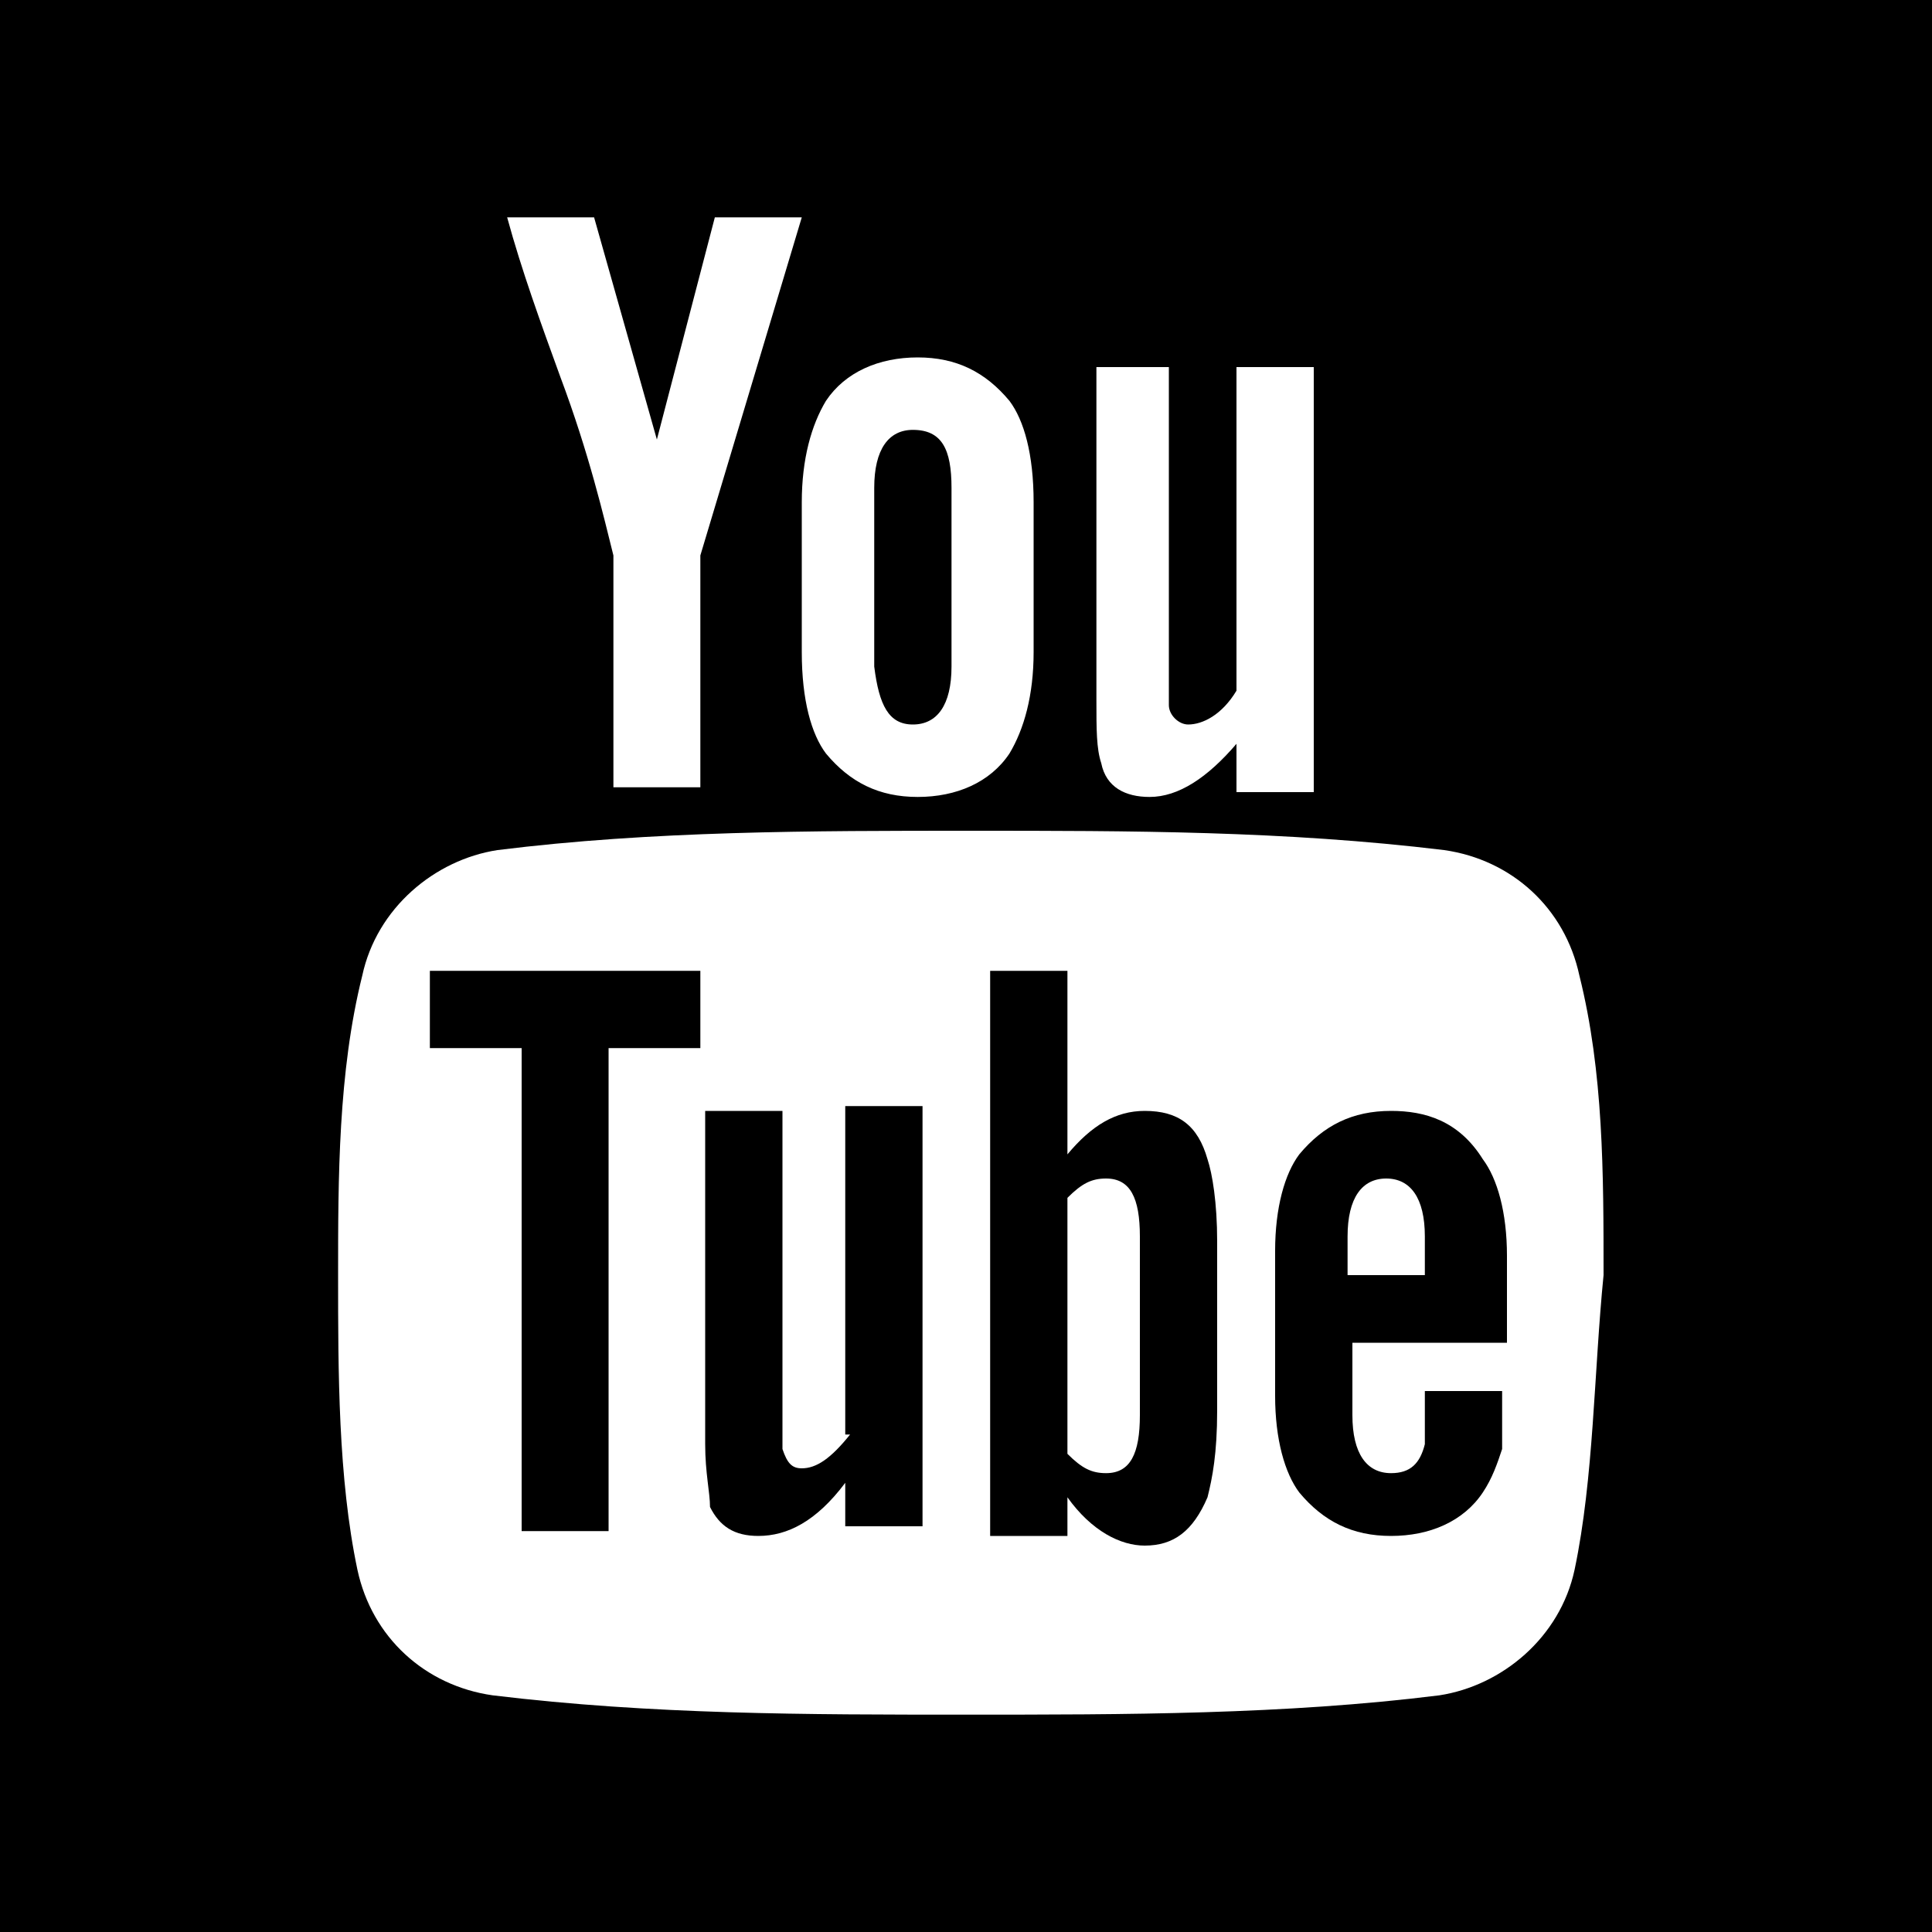
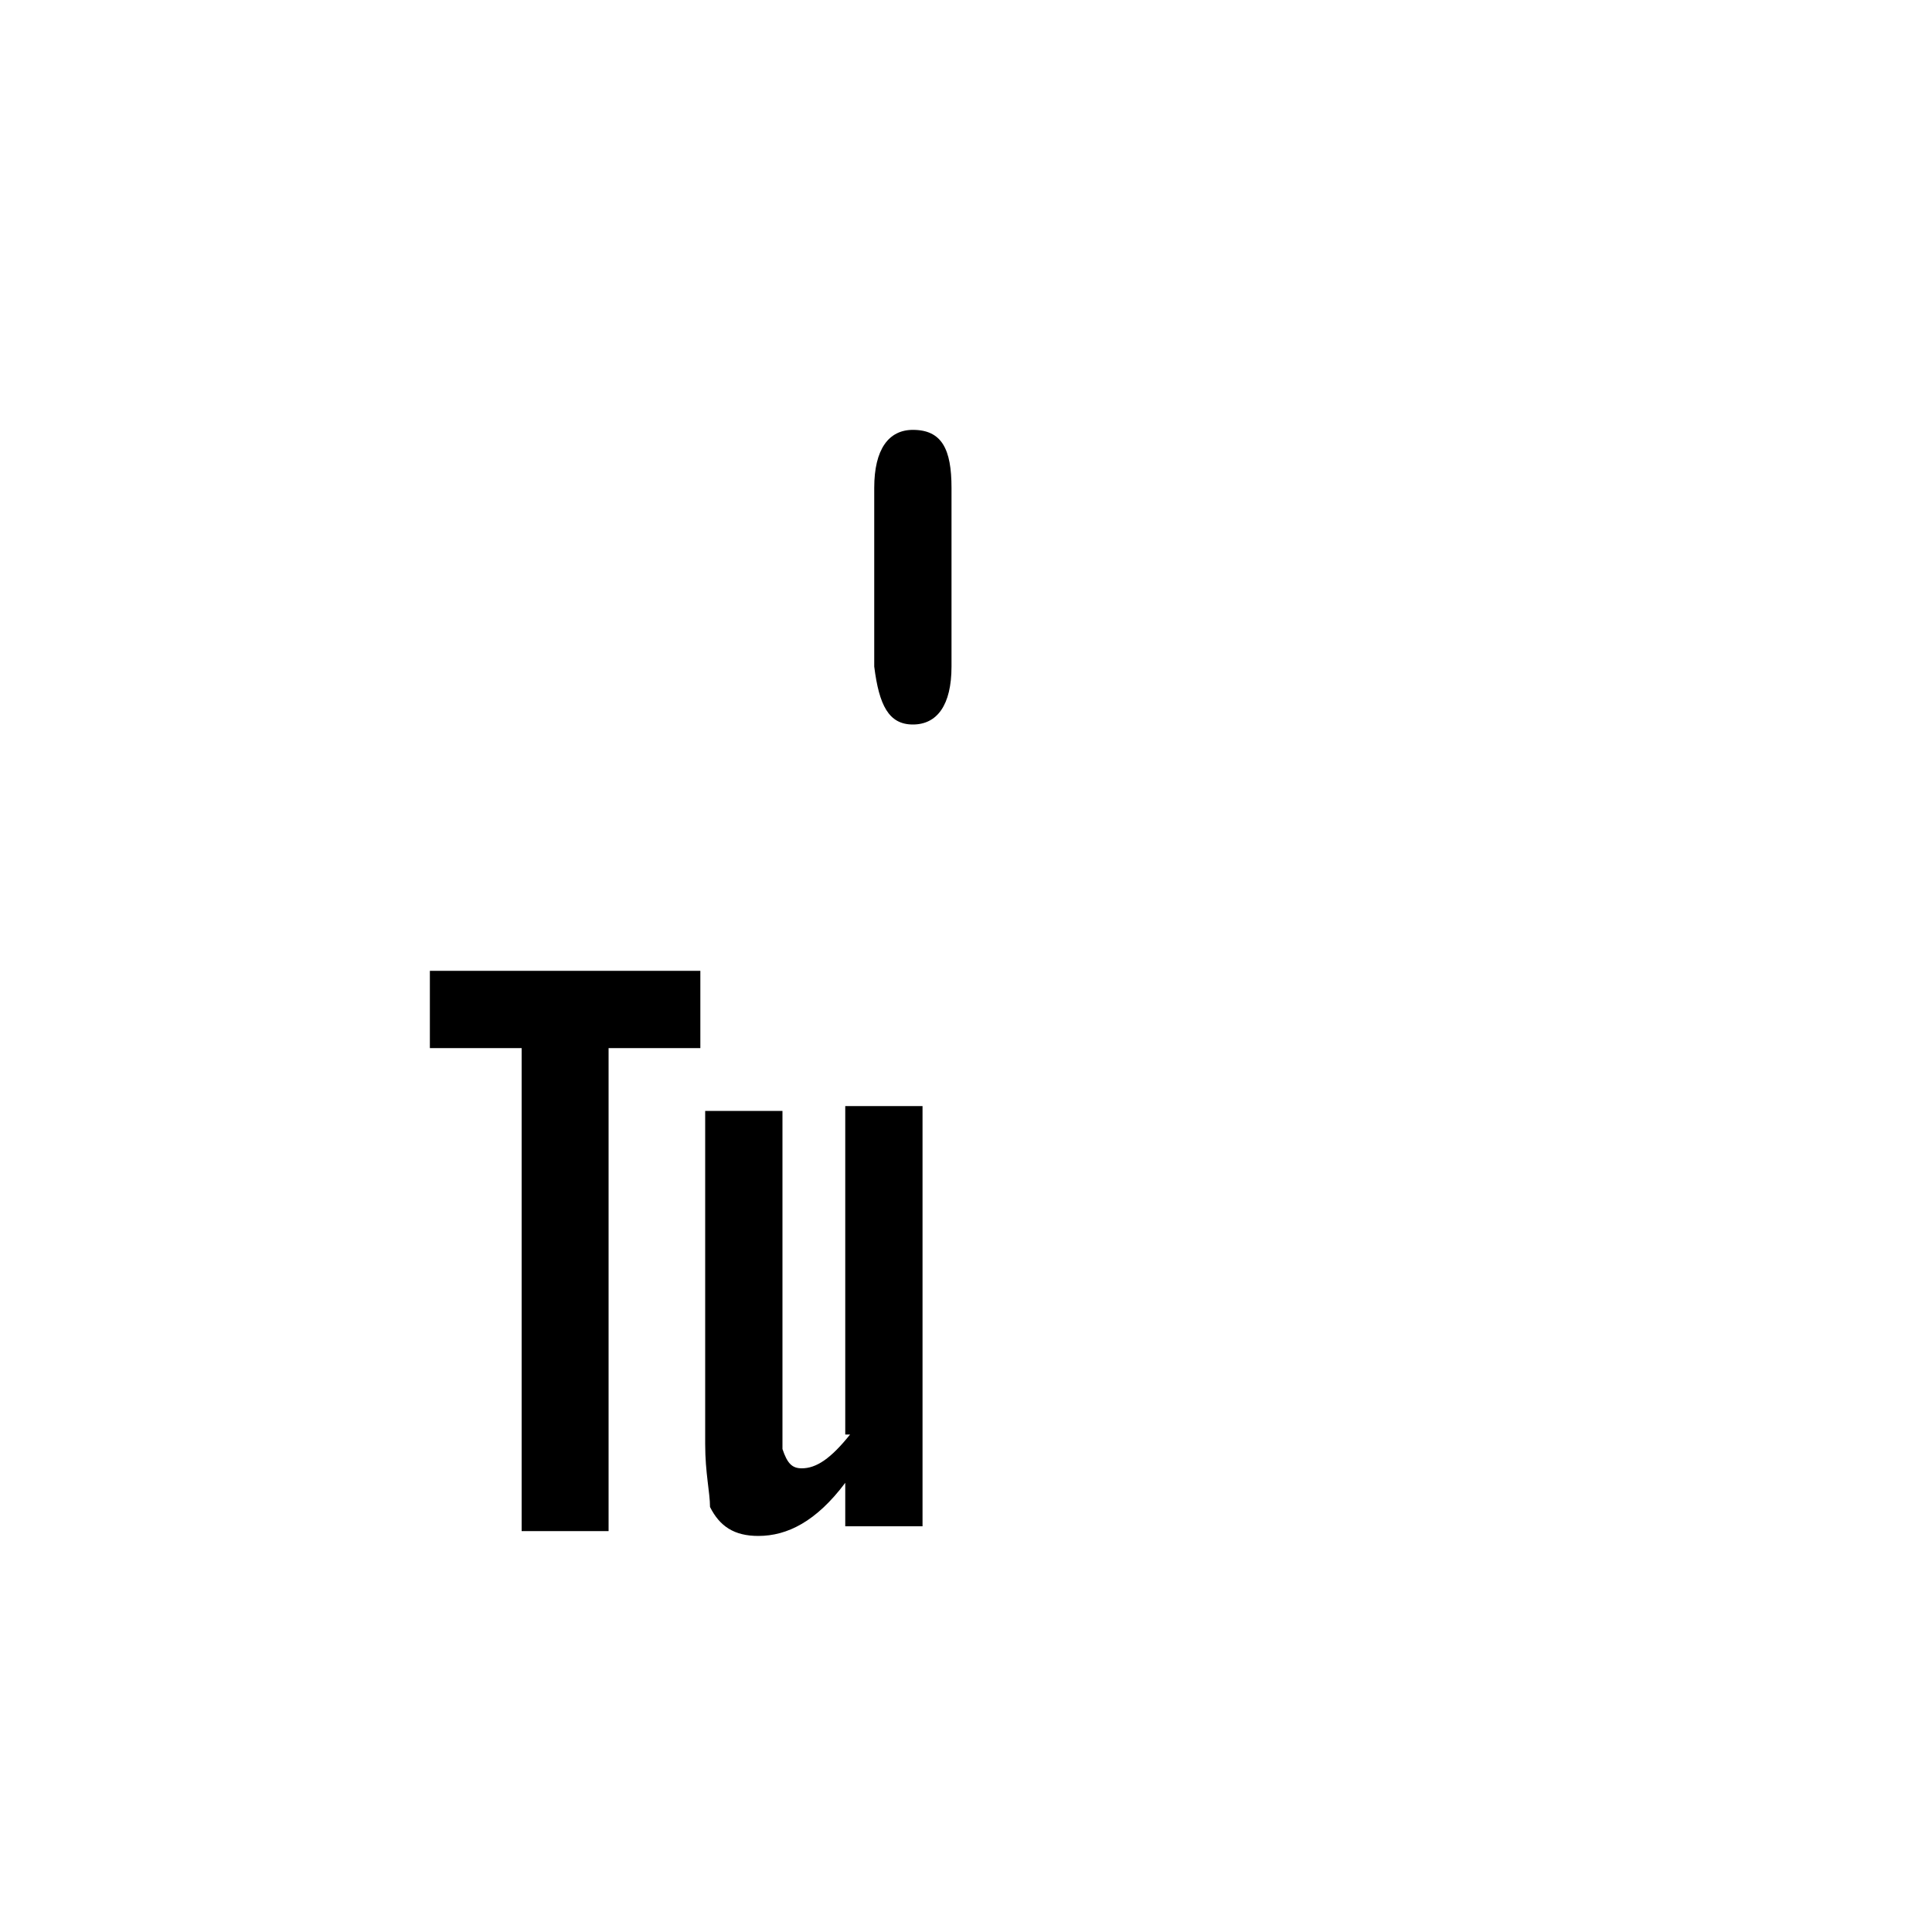
<svg xmlns="http://www.w3.org/2000/svg" version="1.1" id="Vrstva_1" x="0px" y="0px" viewBox="0 0 40 40" style="enable-background:new 0 0 40 40;" xml:space="preserve">
  <g>
    <path d="M17.6,29.7c-0.4,0.5-0.7,0.7-1,0.7c-0.2,0-0.3-0.1-0.4-0.4c0-0.1,0-0.2,0-0.6v-6.4h-1.6v6.9c0,0.6,0.1,1,0.1,1.3   c0.2,0.4,0.5,0.6,1,0.6c0.6,0,1.2-0.3,1.8-1.1v0.9h1.6v-8.7h-1.6V29.7z M17.6,29.7" />
-     <path d="M23.7,23c-0.6,0-1.1,0.3-1.6,0.9v-3.8h-1.6v11.7h1.6v-0.8c0.5,0.7,1.1,1,1.6,1c0.6,0,1-0.3,1.3-1c0.1-0.4,0.2-0.9,0.2-1.8   v-3.5c0-0.8-0.1-1.4-0.2-1.7C24.8,23.3,24.4,23,23.7,23L23.7,23z M23.6,29.3c0,0.8-0.2,1.2-0.7,1.2c-0.3,0-0.5-0.1-0.8-0.4v-5.3   c0.3-0.3,0.5-0.4,0.8-0.4c0.5,0,0.7,0.4,0.7,1.2V29.3z M23.6,29.3" />
    <path d="M8.9,21.7h1.9v10h1.8v-10h1.9v-1.6H8.9V21.7z M8.9,21.7" />
    <path d="M18.9,15c0.5,0,0.8-0.4,0.8-1.2v-3.7c0-0.8-0.2-1.2-0.8-1.2c-0.5,0-0.8,0.4-0.8,1.2v3.7C18.2,14.6,18.4,15,18.9,15L18.9,15   z M18.9,15" />
-     <path d="M28.8,23c-0.8,0-1.4,0.3-1.9,0.9c-0.3,0.4-0.5,1.1-0.5,2v3c0,0.9,0.2,1.6,0.5,2c0.5,0.6,1.1,0.9,1.9,0.9   c0.8,0,1.5-0.3,1.9-0.9c0.2-0.3,0.3-0.6,0.4-0.9c0-0.2,0-0.5,0-1v-0.2h-1.6c0,0.6,0,1,0,1.1c-0.1,0.4-0.3,0.6-0.7,0.6   c-0.5,0-0.8-0.4-0.8-1.2v-1.5h3.2v-1.8c0-0.9-0.2-1.6-0.5-2C30.2,23.2,29.5,23,28.8,23L28.8,23z M29.5,26.4h-1.6v-0.8   c0-0.8,0.3-1.2,0.8-1.2c0.5,0,0.8,0.4,0.8,1.2V26.4z M29.5,26.4" />
-     <path d="M0,0v40h40V0H0z M22.6,7.6h1.6V14c0,0.4,0,0.6,0,0.6c0,0.2,0.2,0.4,0.4,0.4c0.3,0,0.7-0.2,1-0.7V7.6h1.6v8.8h-1.6v-1   c-0.6,0.7-1.2,1.1-1.8,1.1c-0.5,0-0.9-0.2-1-0.7c-0.1-0.3-0.1-0.7-0.1-1.3V7.6z M16.6,10.4c0-0.9,0.2-1.6,0.5-2.1   c0.4-0.6,1.1-0.9,1.9-0.9c0.8,0,1.4,0.3,1.9,0.9c0.3,0.4,0.5,1.1,0.5,2.1v3.1c0,0.9-0.2,1.6-0.5,2.1c-0.4,0.6-1.1,0.9-1.9,0.9   c-0.8,0-1.4-0.3-1.9-0.9c-0.3-0.4-0.5-1.1-0.5-2.1V10.4z M12.3,4.5l1.3,4.6l1.2-4.6h1.8l-2.1,7v4.8h-1.8v-4.8   c-0.2-0.8-0.5-2.1-1.1-3.7c-0.4-1.1-0.8-2.2-1.1-3.3H12.3z M32.6,32.5c-0.3,1.4-1.5,2.4-2.8,2.6c-3.2,0.4-6.5,0.4-9.8,0.4   c-3.3,0-6.5,0-9.8-0.4c-1.4-0.2-2.5-1.2-2.8-2.6C7,30.6,7,28.4,7,26.4c0-2,0-4.2,0.5-6.2c0.3-1.4,1.5-2.4,2.8-2.6   c3.2-0.4,6.5-0.4,9.8-0.4c3.3,0,6.5,0,9.8,0.4c1.4,0.2,2.5,1.2,2.8,2.6c0.5,2,0.5,4.1,0.5,6.2C33,28.4,33,30.6,32.6,32.5L32.6,32.5   z M32.6,32.5" />
  </g>
</svg>